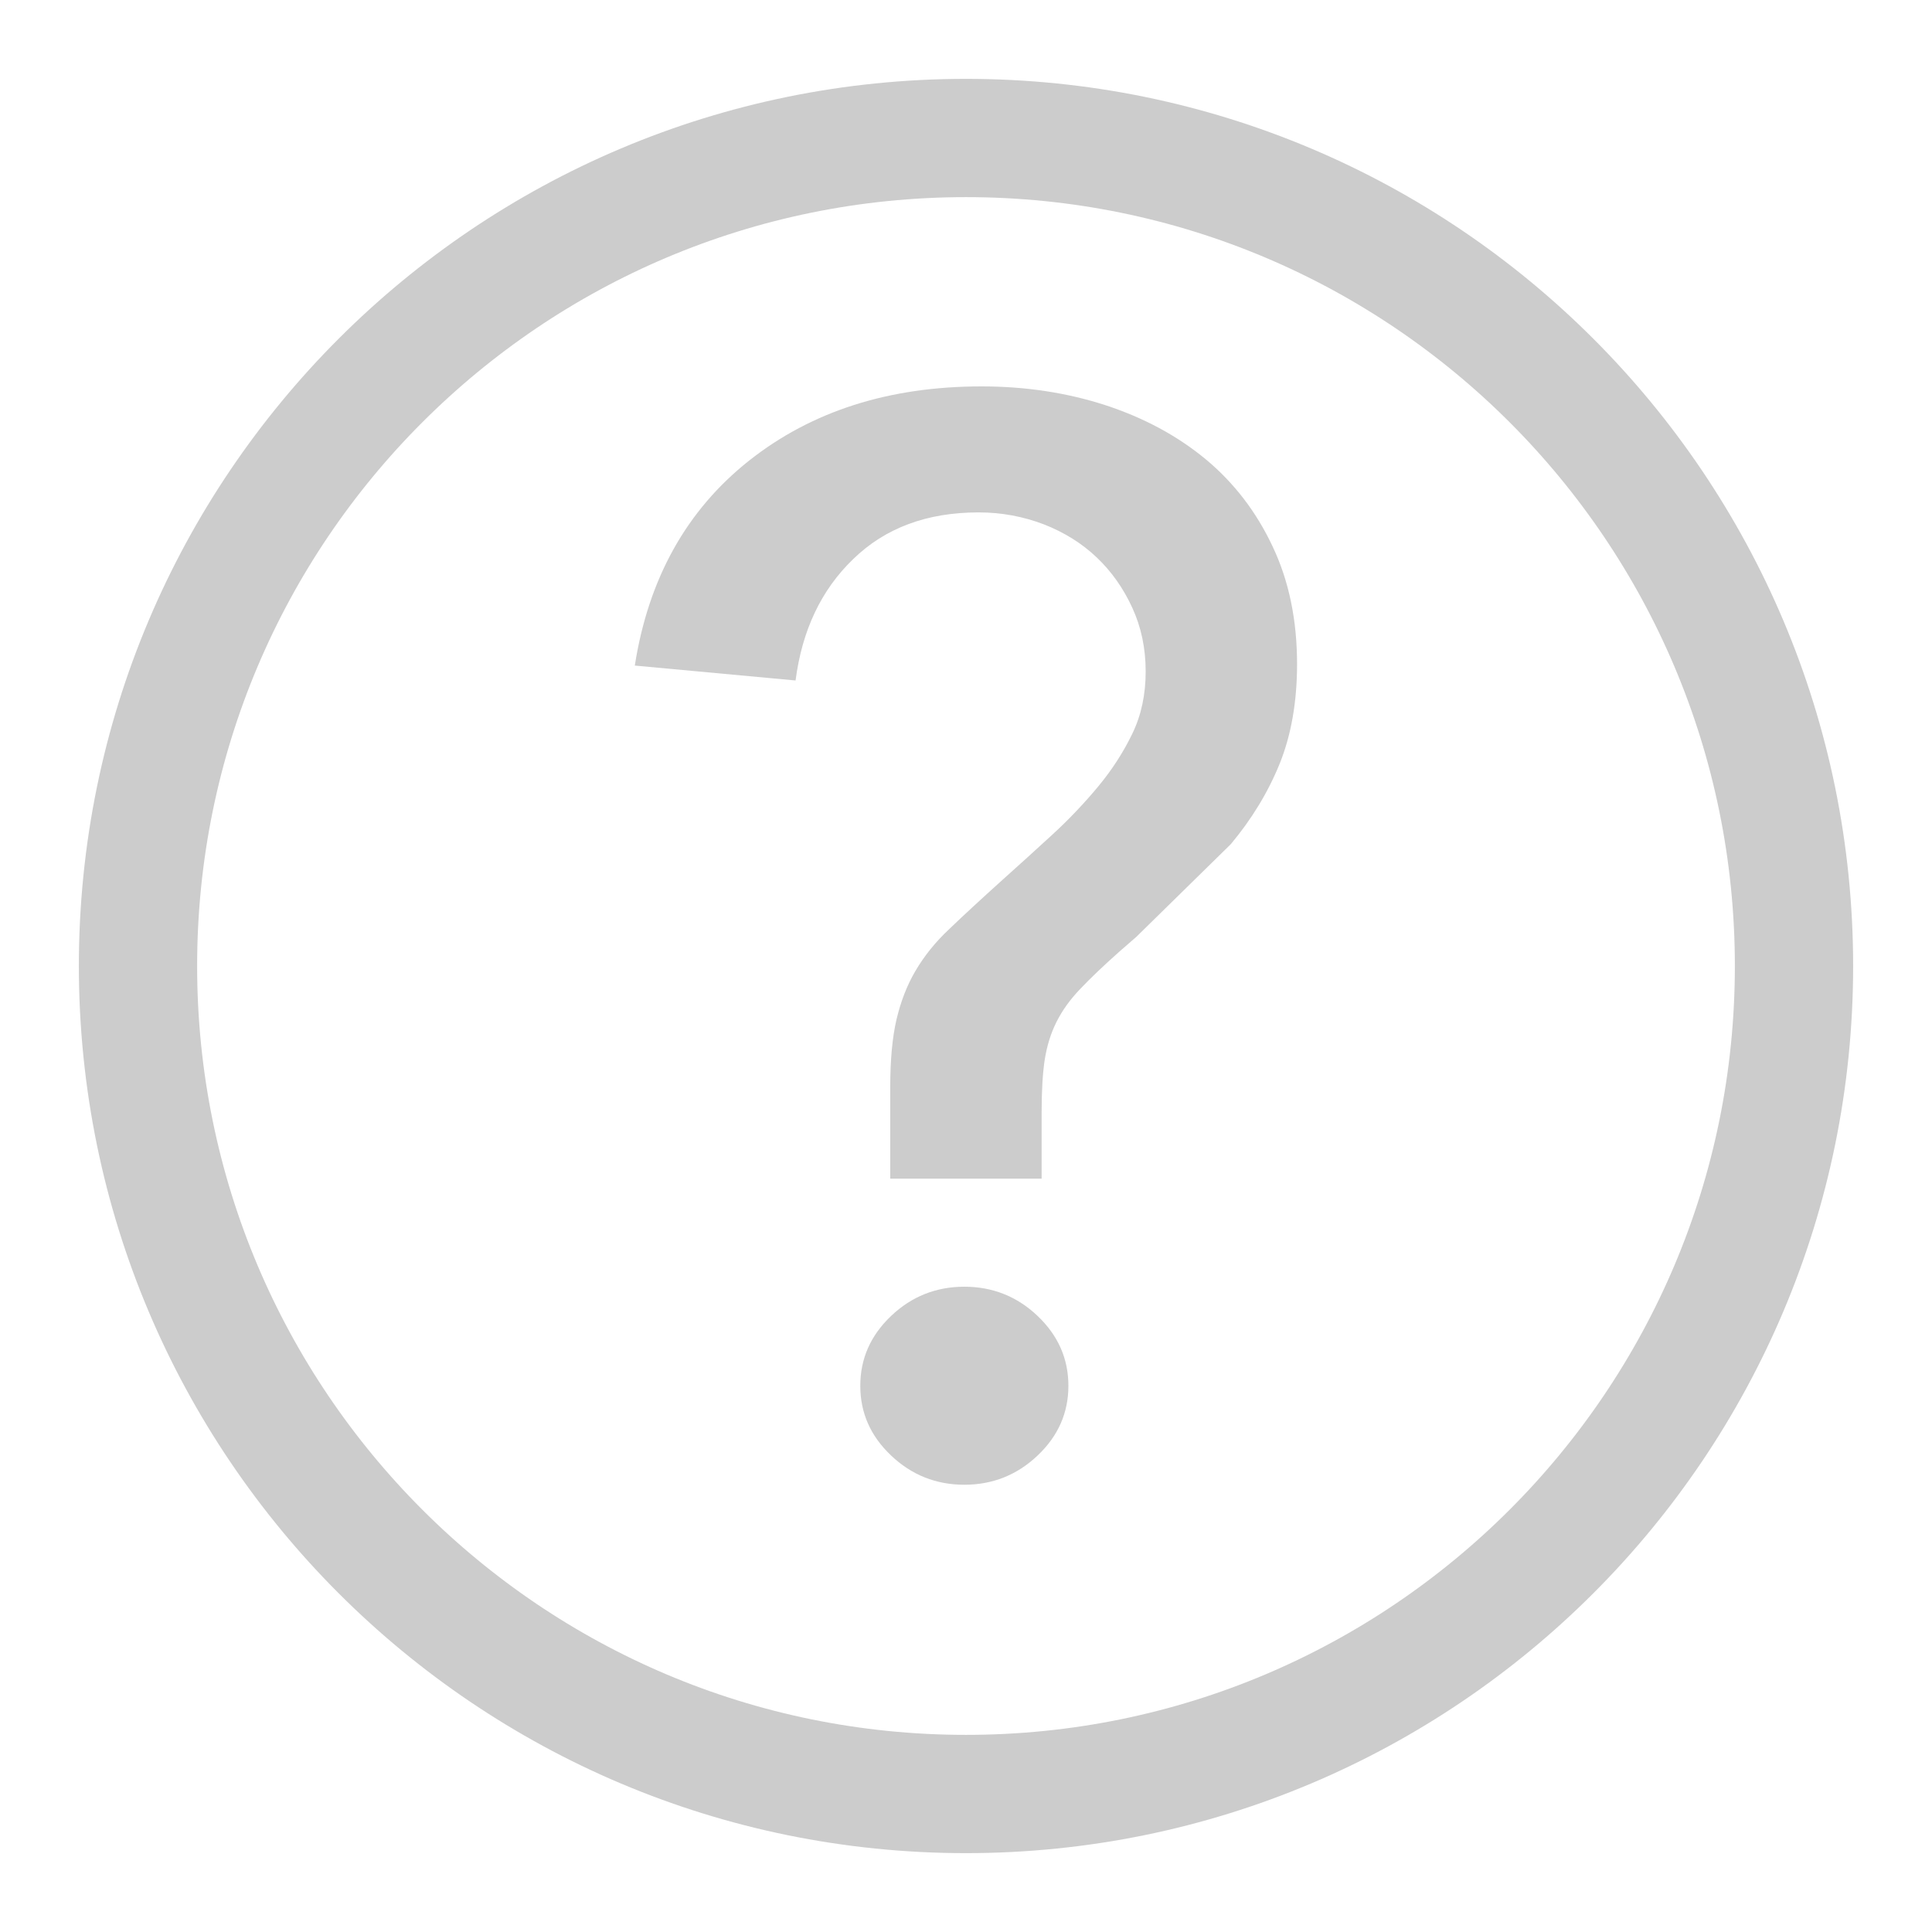
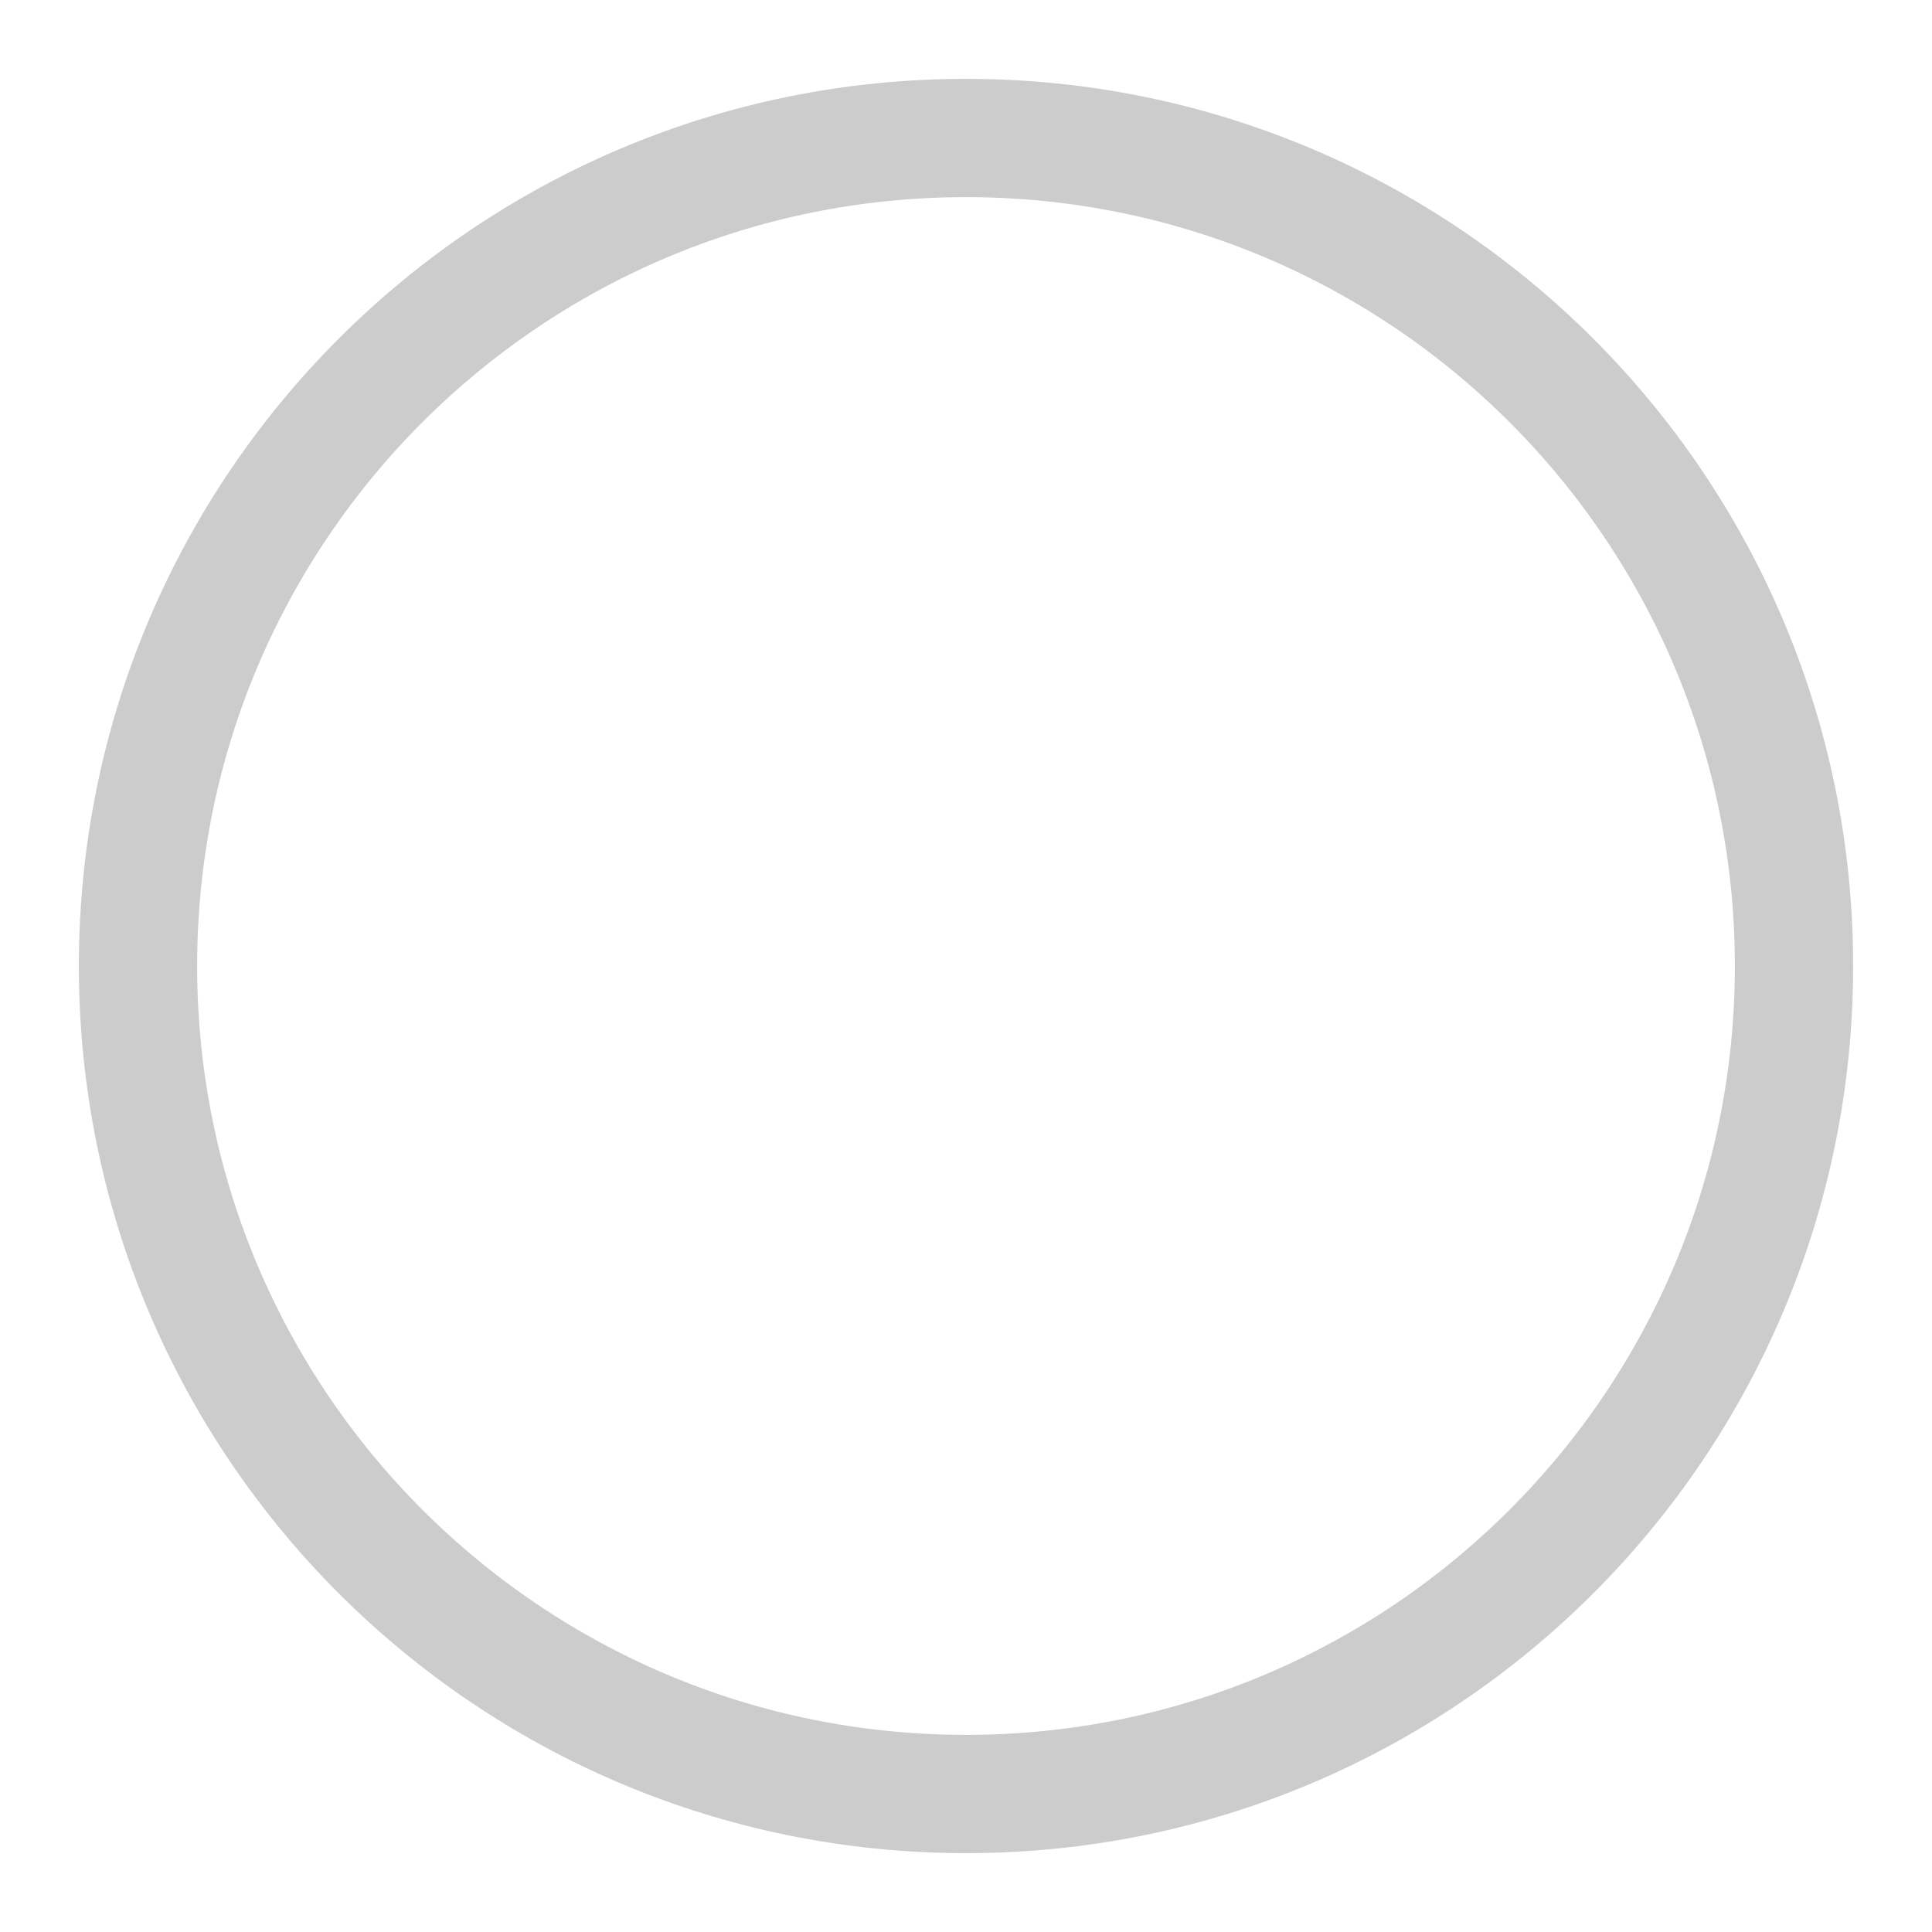
<svg xmlns="http://www.w3.org/2000/svg" width="14px" height="14px" viewBox="0 0 14 14" version="1.1">
  <title>Group 2</title>
  <desc>Created with Sketch.</desc>
  <defs />
  <g id="Club" stroke="none" stroke-width="1" fill="none" fill-rule="evenodd">
    <g id="Club---Web" transform="translate(-1061, -807)">
      <g id="Group-2" transform="translate(1062, 808)">
        <path d="M6,12 C2.686,12 0,9.314 0,6 C0,2.686 2.686,0 6,0 C9.314,0 12,2.686 12,6 C12,9.314 9.314,12 6,12 Z" id="Fill-1" stroke="#CCCCCC" stroke-width="0.857" />
-         <path d="M8.221,2.958 C8.103,2.708 7.942,2.498 7.736,2.327 C7.53,2.157 7.288,2.027 7.01,1.936 C6.732,1.846 6.433,1.8 6.113,1.8 C5.443,1.8 4.882,1.979 4.428,2.338 C3.975,2.697 3.699,3.192 3.6,3.823 L4.765,3.931 C4.812,3.569 4.95,3.275 5.183,3.051 C5.414,2.826 5.717,2.713 6.091,2.713 C6.258,2.713 6.416,2.743 6.565,2.8 C6.713,2.858 6.841,2.938 6.948,3.04 C7.054,3.141 7.14,3.262 7.205,3.404 C7.27,3.545 7.302,3.699 7.302,3.866 C7.302,4.033 7.27,4.183 7.205,4.317 C7.14,4.452 7.058,4.578 6.959,4.698 C6.86,4.817 6.75,4.934 6.628,5.046 C6.506,5.158 6.384,5.269 6.262,5.378 C6.11,5.515 5.982,5.633 5.88,5.731 C5.776,5.828 5.695,5.931 5.634,6.035 C5.572,6.14 5.527,6.258 5.496,6.389 C5.466,6.519 5.451,6.682 5.451,6.878 L5.451,7.541 L6.548,7.541 L6.548,7.063 C6.548,6.91 6.555,6.783 6.57,6.682 C6.586,6.58 6.614,6.488 6.656,6.405 C6.698,6.321 6.755,6.242 6.828,6.166 C6.9,6.09 6.997,5.997 7.119,5.889 L7.233,5.79 L7.919,5.117 C8.071,4.935 8.189,4.741 8.273,4.534 C8.356,4.328 8.399,4.087 8.399,3.812 C8.399,3.493 8.34,3.208 8.221,2.958 M5.988,8.324 C5.783,8.324 5.605,8.395 5.457,8.536 C5.308,8.678 5.234,8.846 5.234,9.042 C5.234,9.238 5.308,9.406 5.457,9.547 C5.605,9.688 5.783,9.759 5.988,9.759 C6.193,9.759 6.371,9.688 6.519,9.547 C6.668,9.406 6.742,9.238 6.742,9.042 C6.742,8.846 6.668,8.678 6.519,8.536 C6.371,8.395 6.193,8.324 5.988,8.324" id="Fill-1" fill="#CCCCCC" />
      </g>
    </g>
  </g>
</svg>